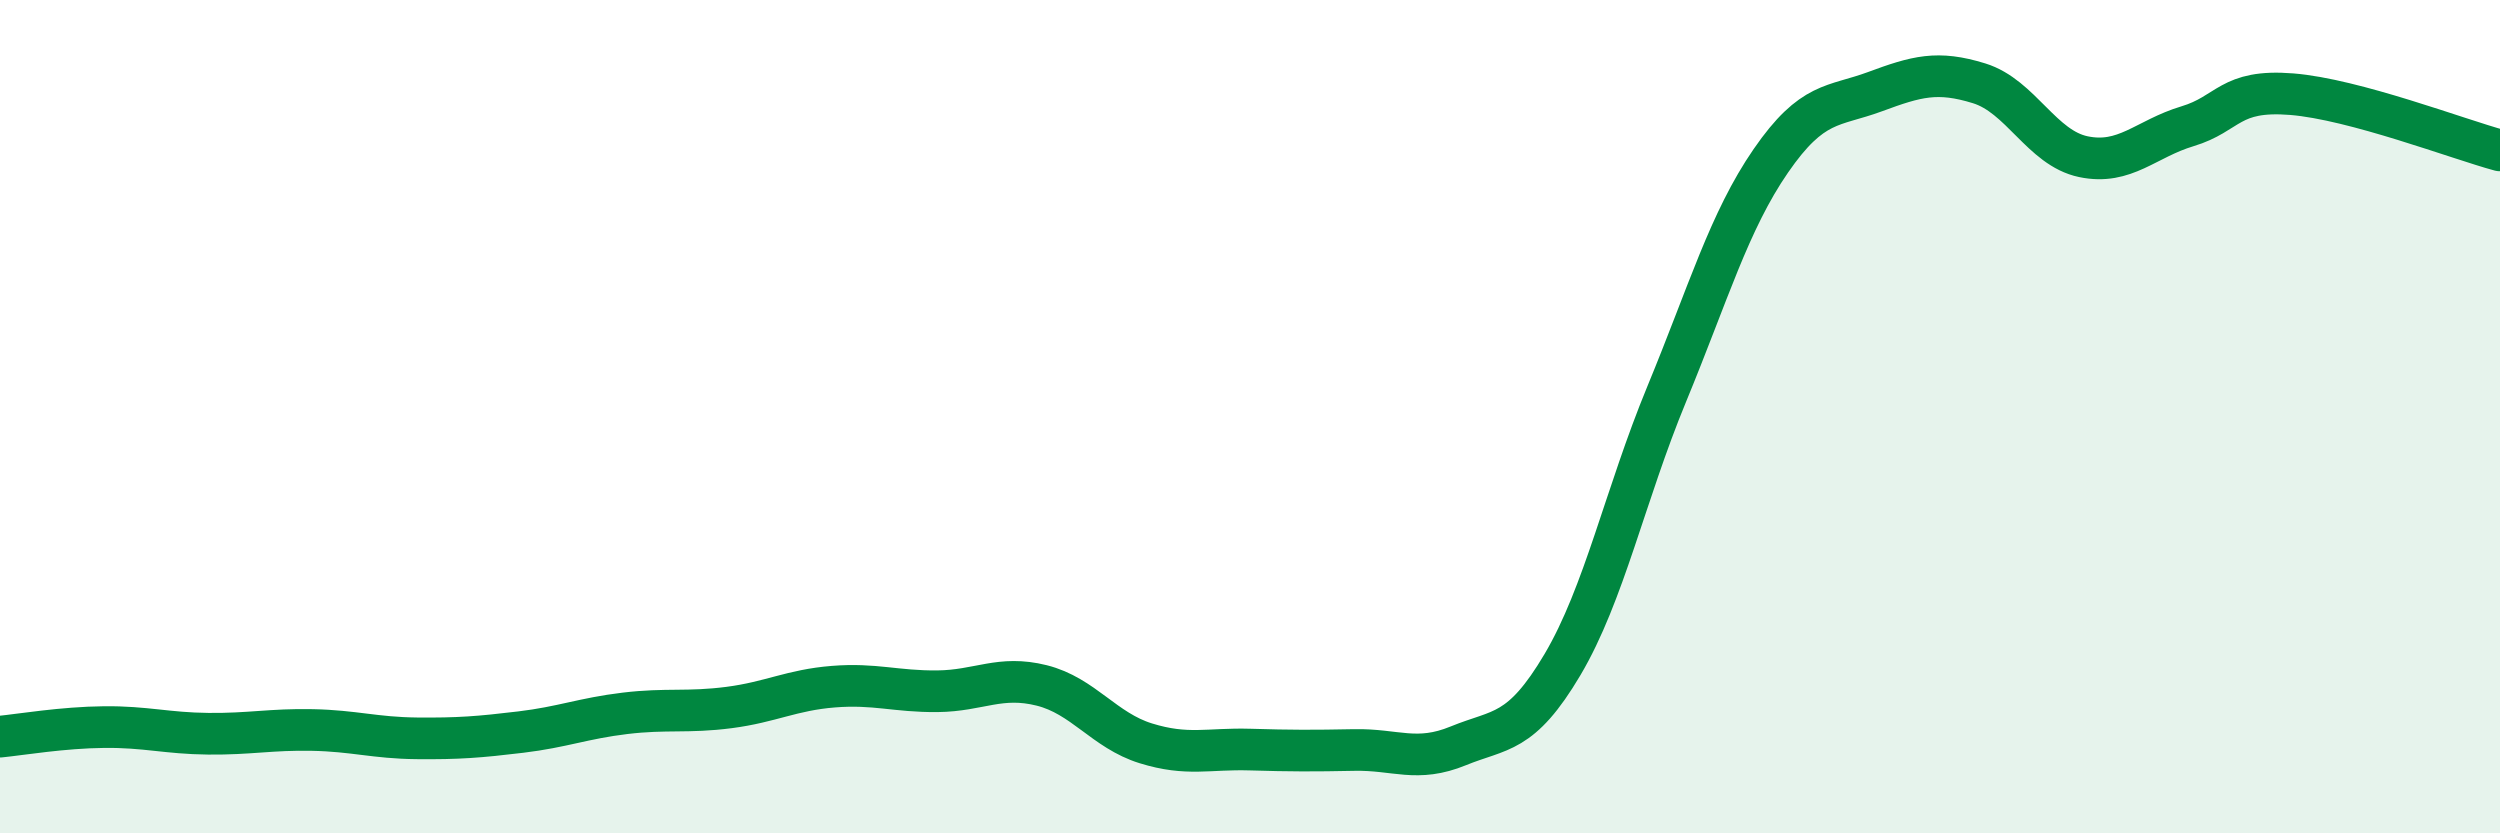
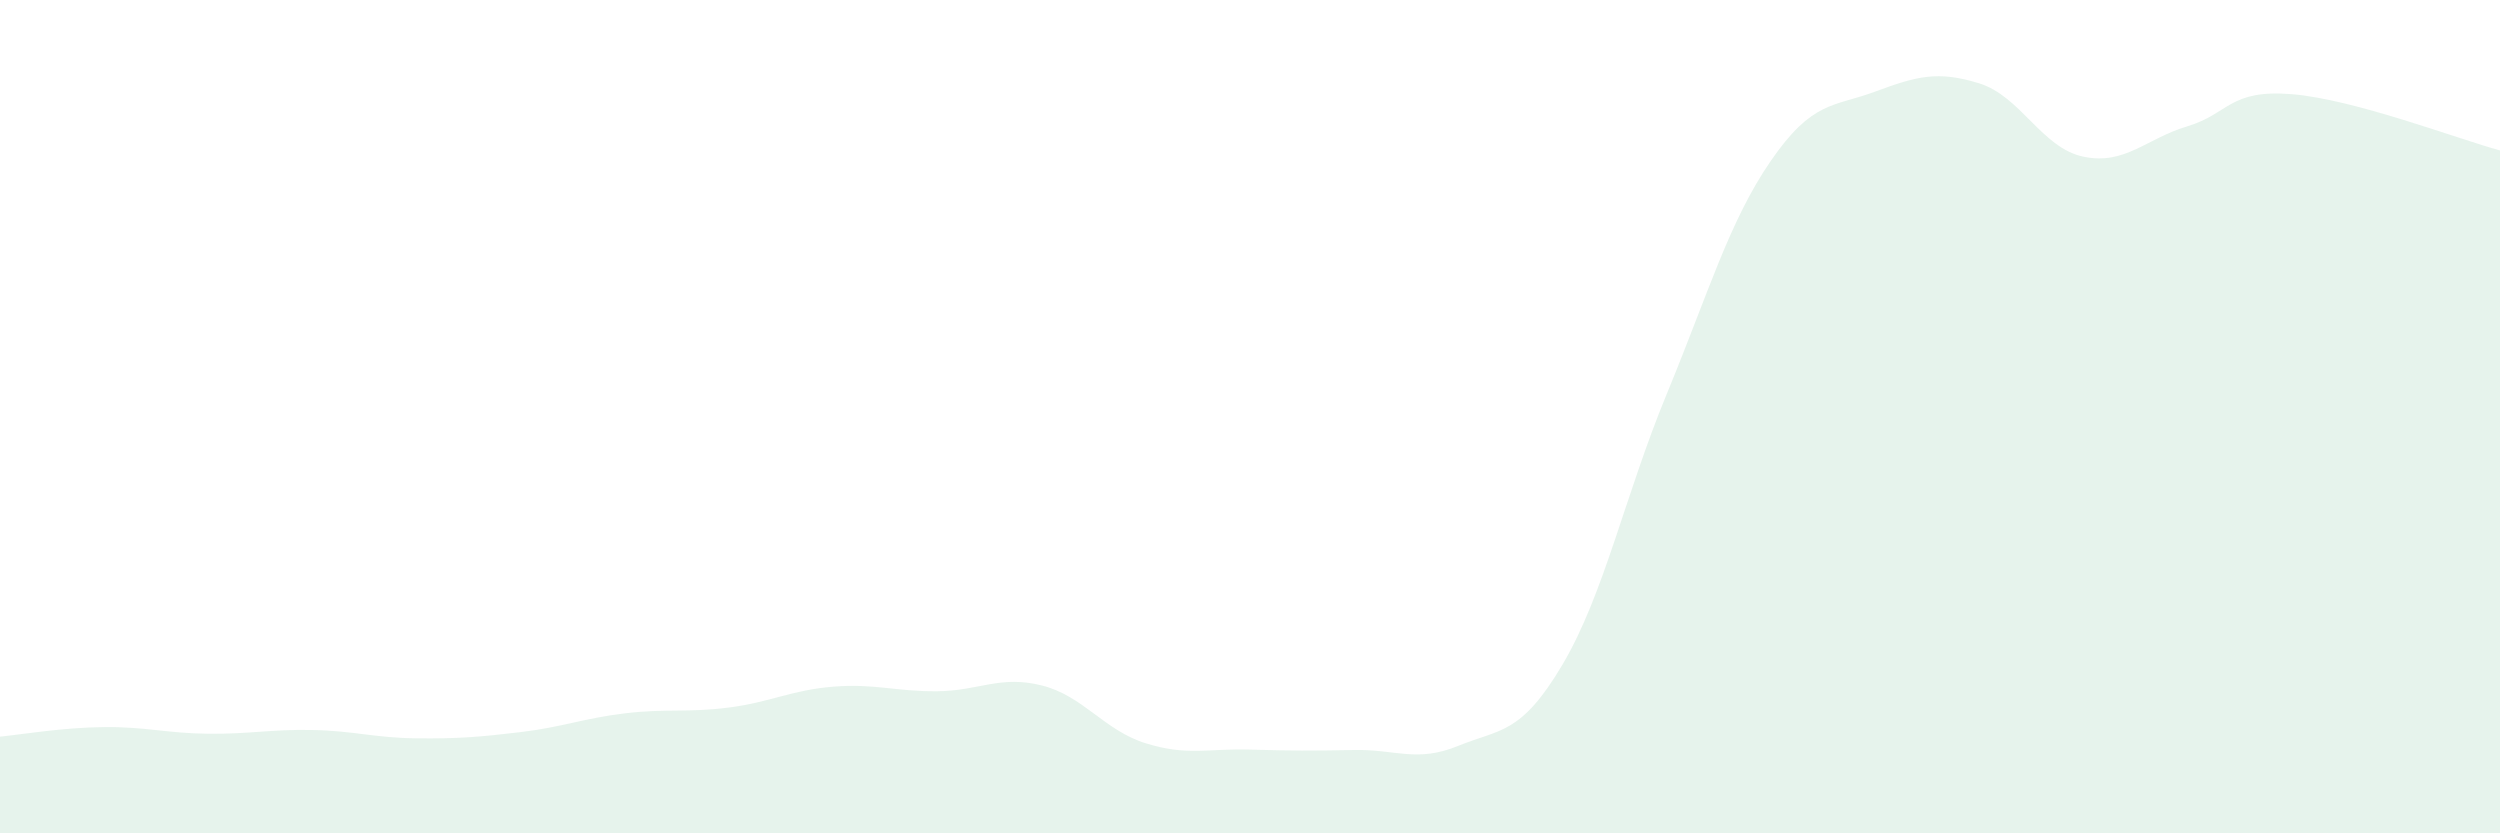
<svg xmlns="http://www.w3.org/2000/svg" width="60" height="20" viewBox="0 0 60 20">
  <path d="M 0,17.68 C 0.5,17.63 1.5,17.46 2.5,17.45 C 3.5,17.44 4,17.6 5,17.61 C 6,17.62 6.5,17.5 7.5,17.52 C 8.5,17.54 9,17.71 10,17.72 C 11,17.73 11.5,17.69 12.5,17.57 C 13.5,17.45 14,17.24 15,17.12 C 16,17 16.5,17.11 17.5,16.98 C 18.5,16.85 19,16.56 20,16.48 C 21,16.4 21.5,16.6 22.5,16.59 C 23.5,16.58 24,16.2 25,16.45 C 26,16.7 26.5,17.53 27.5,17.84 C 28.5,18.15 29,17.96 30,17.99 C 31,18.02 31.5,18.02 32.5,18 C 33.5,17.98 34,18.31 35,17.9 C 36,17.49 36.5,17.64 37.5,15.95 C 38.5,14.26 39,11.88 40,9.46 C 41,7.04 41.5,5.31 42.5,3.86 C 43.5,2.41 44,2.57 45,2.2 C 46,1.83 46.5,1.69 47.5,2 C 48.5,2.31 49,3.55 50,3.76 C 51,3.97 51.5,3.33 52.5,3.03 C 53.5,2.73 53.5,2.14 55,2.26 C 56.5,2.38 59,3.34 60,3.61L60 20L0 20Z" fill="#008740" opacity="0.1" stroke-linecap="round" stroke-linejoin="round" />
-   <path d="M 0,17.68 C 0.5,17.63 1.5,17.46 2.5,17.45 C 3.5,17.44 4,17.6 5,17.61 C 6,17.62 6.5,17.5 7.5,17.52 C 8.5,17.54 9,17.71 10,17.72 C 11,17.73 11.5,17.69 12.5,17.57 C 13.5,17.45 14,17.24 15,17.12 C 16,17 16.5,17.11 17.5,16.98 C 18.5,16.85 19,16.56 20,16.48 C 21,16.4 21.5,16.6 22.5,16.59 C 23.5,16.58 24,16.2 25,16.45 C 26,16.7 26.5,17.53 27.5,17.84 C 28.5,18.15 29,17.96 30,17.99 C 31,18.02 31.5,18.02 32.5,18 C 33.5,17.98 34,18.31 35,17.9 C 36,17.49 36.5,17.64 37.5,15.95 C 38.5,14.26 39,11.88 40,9.46 C 41,7.04 41.5,5.31 42.5,3.86 C 43.5,2.41 44,2.57 45,2.2 C 46,1.83 46.5,1.69 47.5,2 C 48.5,2.31 49,3.55 50,3.76 C 51,3.97 51.5,3.33 52.5,3.03 C 53.5,2.73 53.5,2.14 55,2.26 C 56.5,2.38 59,3.34 60,3.61" stroke="#008740" stroke-width="1" fill="none" stroke-linecap="round" stroke-linejoin="round" />
</svg>